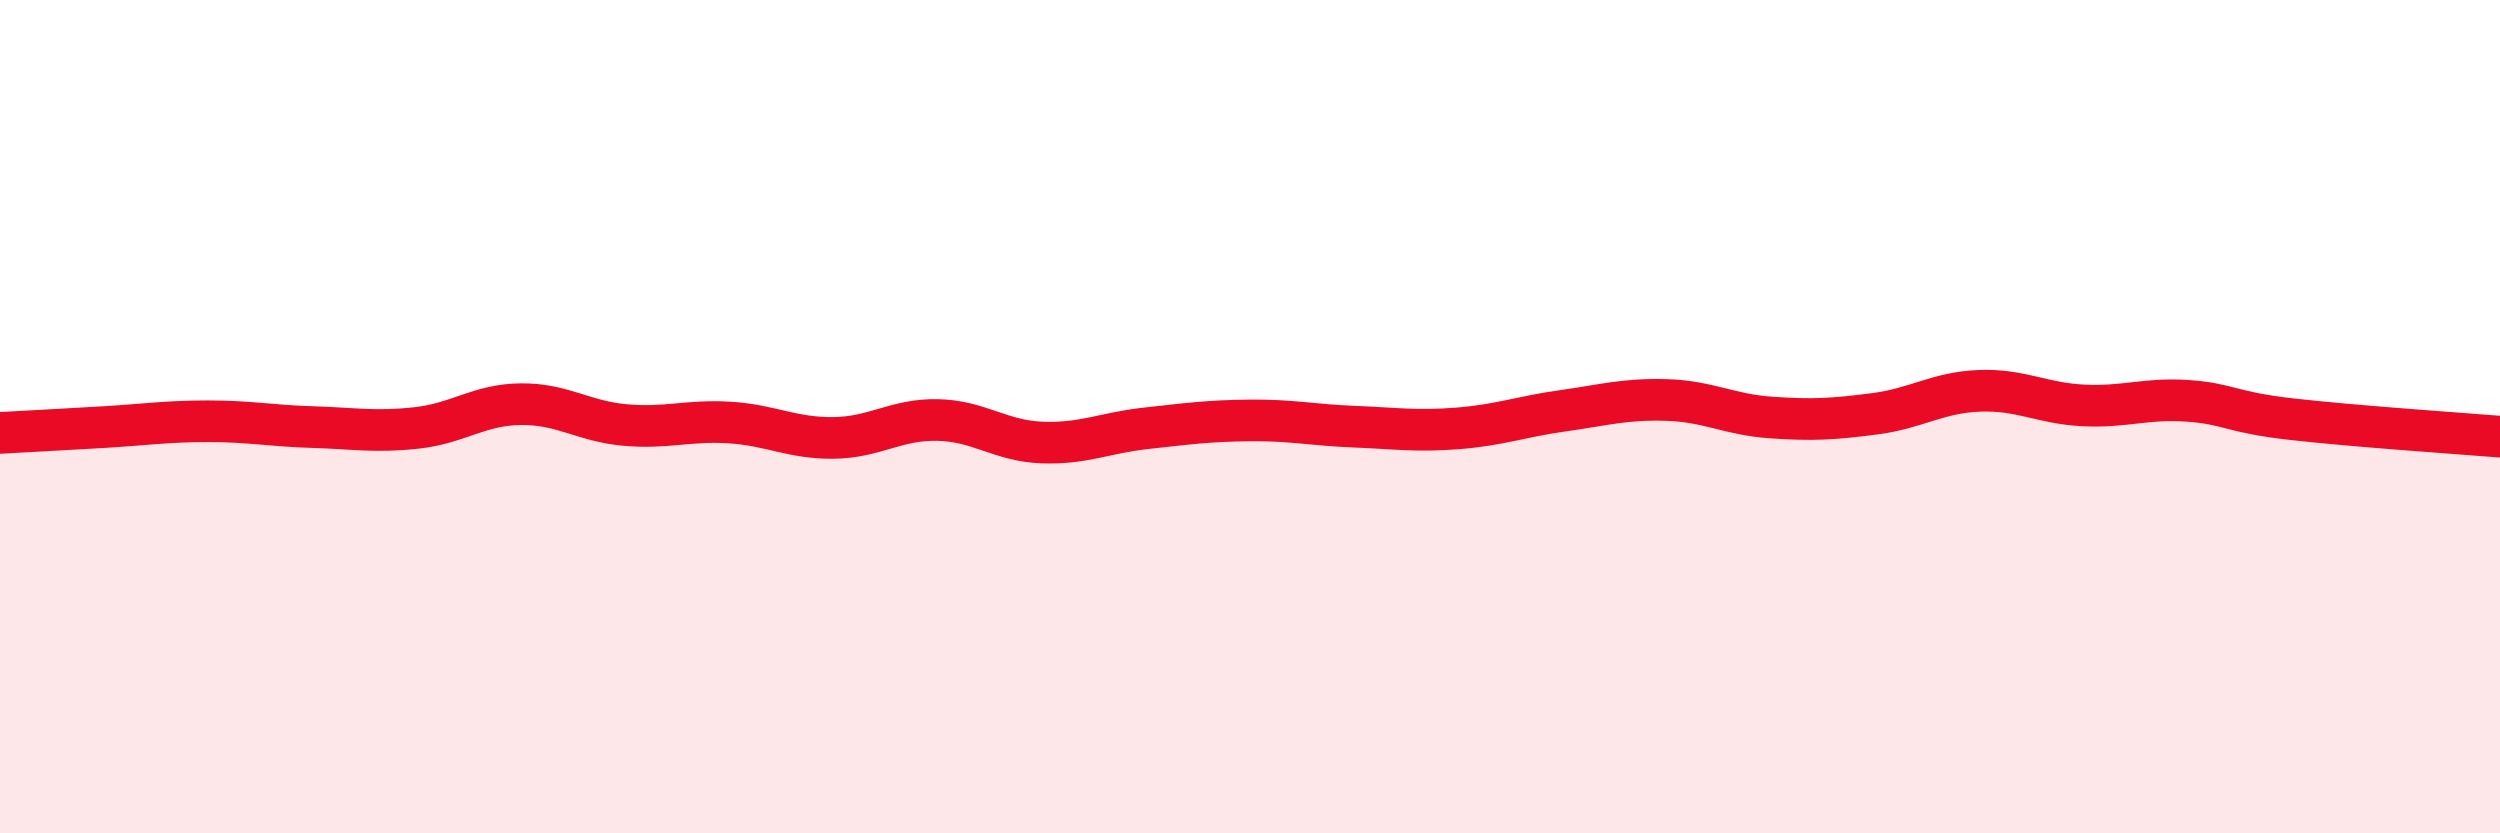
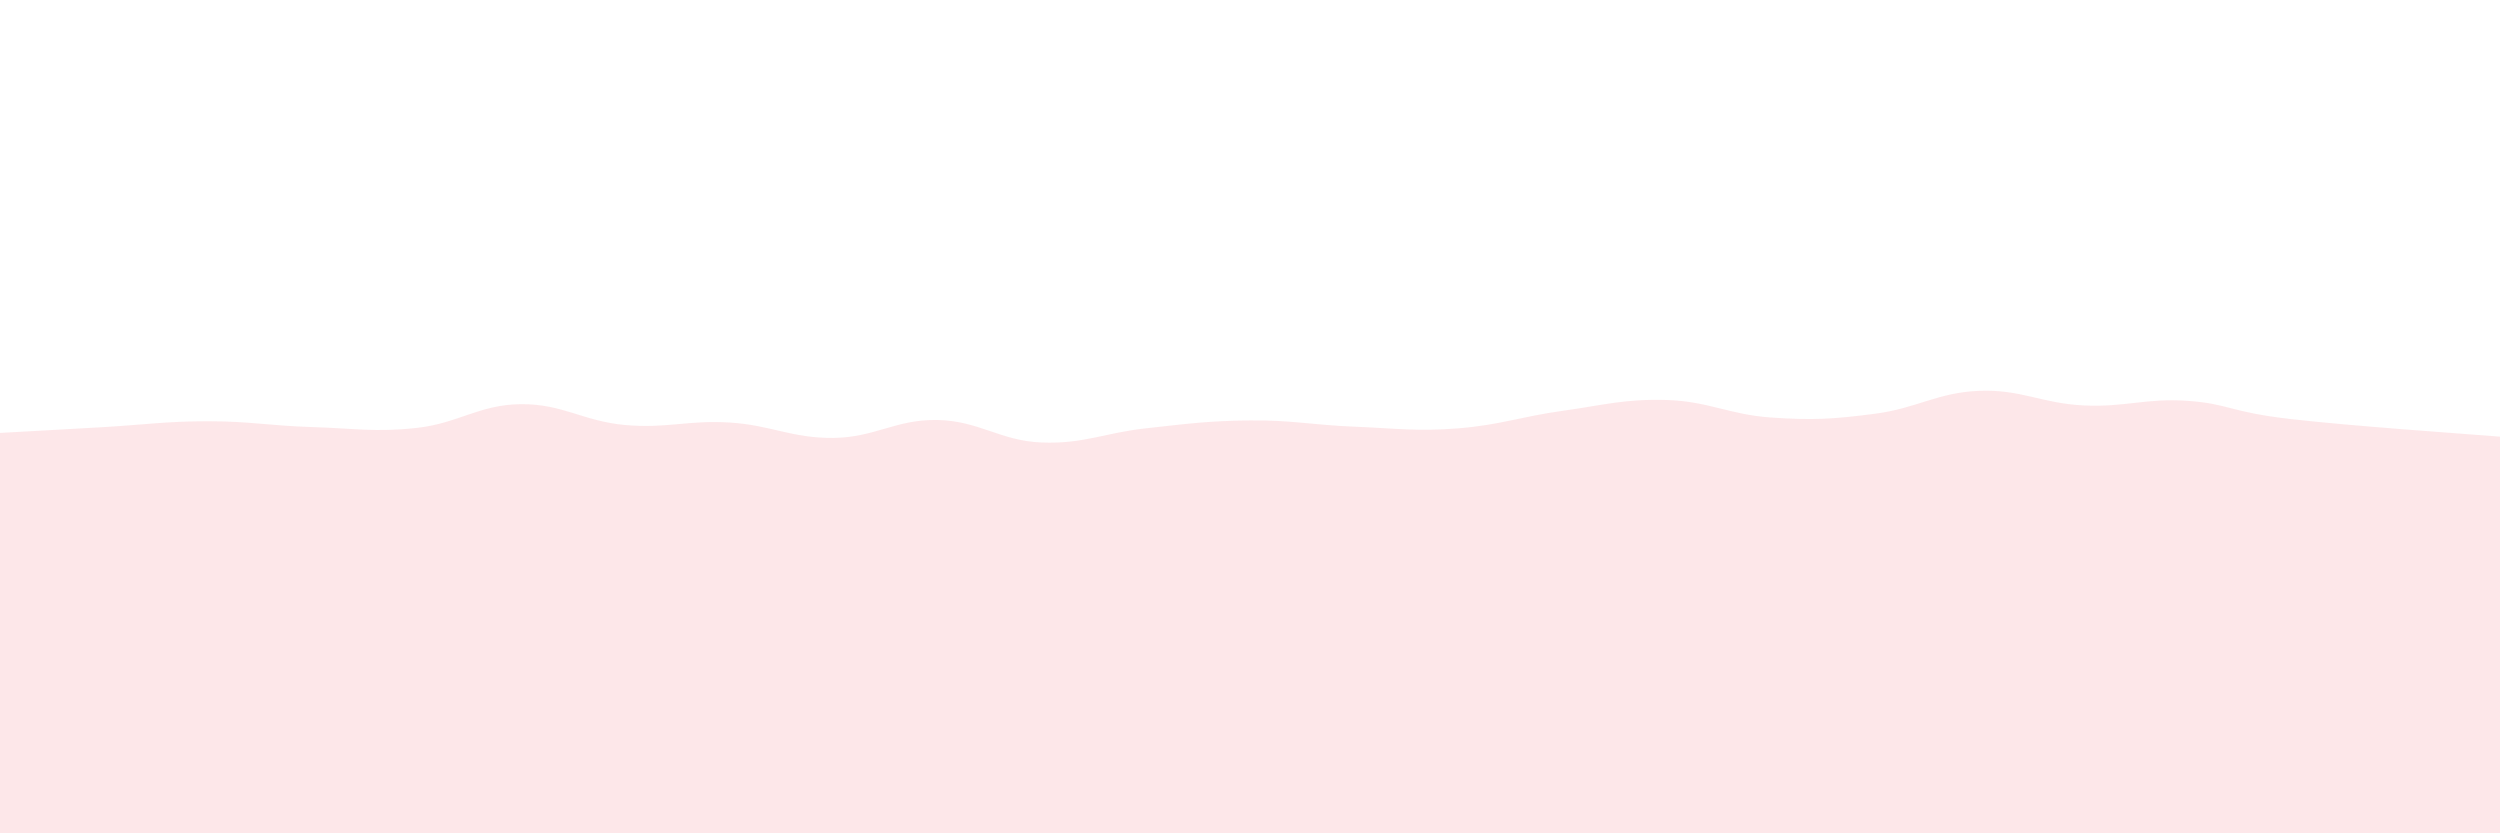
<svg xmlns="http://www.w3.org/2000/svg" width="60" height="20" viewBox="0 0 60 20">
  <path d="M 0,10.39 C 0.5,10.36 1.5,10.31 2.5,10.25 C 3.5,10.19 4,10.11 5,10.11 C 6,10.11 6.5,10.22 7.5,10.25 C 8.5,10.28 9,10.38 10,10.27 C 11,10.16 11.5,9.71 12.5,9.7 C 13.5,9.69 14,10.11 15,10.2 C 16,10.29 16.5,10.08 17.5,10.14 C 18.5,10.2 19,10.52 20,10.51 C 21,10.5 21.5,10.06 22.5,10.08 C 23.5,10.1 24,10.58 25,10.62 C 26,10.66 26.5,10.39 27.5,10.28 C 28.5,10.17 29,10.1 30,10.09 C 31,10.08 31.5,10.2 32.5,10.24 C 33.5,10.28 34,10.36 35,10.28 C 36,10.2 36.5,10 37.5,9.86 C 38.5,9.72 39,9.57 40,9.6 C 41,9.63 41.5,9.95 42.5,10.02 C 43.5,10.09 44,10.06 45,9.93 C 46,9.8 46.5,9.42 47.5,9.38 C 48.5,9.34 49,9.68 50,9.73 C 51,9.78 51.5,9.55 52.5,9.62 C 53.5,9.69 53.5,9.89 55,10.06 C 56.5,10.23 59,10.4 60,10.48L60 20L0 20Z" fill="#EB0A25" opacity="0.1" stroke-linecap="round" stroke-linejoin="round" />
-   <path d="M 0,10.39 C 0.5,10.36 1.5,10.31 2.5,10.25 C 3.5,10.19 4,10.11 5,10.11 C 6,10.11 6.5,10.22 7.5,10.25 C 8.5,10.28 9,10.38 10,10.27 C 11,10.16 11.5,9.71 12.5,9.7 C 13.5,9.69 14,10.11 15,10.2 C 16,10.29 16.5,10.08 17.5,10.14 C 18.5,10.2 19,10.52 20,10.51 C 21,10.5 21.5,10.06 22.5,10.08 C 23.5,10.1 24,10.58 25,10.62 C 26,10.66 26.5,10.39 27.5,10.28 C 28.5,10.17 29,10.1 30,10.09 C 31,10.08 31.5,10.2 32.5,10.24 C 33.5,10.28 34,10.36 35,10.28 C 36,10.2 36.5,10 37.5,9.86 C 38.5,9.72 39,9.57 40,9.6 C 41,9.63 41.5,9.95 42.5,10.02 C 43.5,10.09 44,10.06 45,9.93 C 46,9.8 46.5,9.42 47.5,9.38 C 48.5,9.34 49,9.68 50,9.73 C 51,9.78 51.5,9.55 52.5,9.62 C 53.5,9.69 53.5,9.89 55,10.06 C 56.5,10.23 59,10.4 60,10.48" stroke="#EB0A25" stroke-width="1" fill="none" stroke-linecap="round" stroke-linejoin="round" />
</svg>